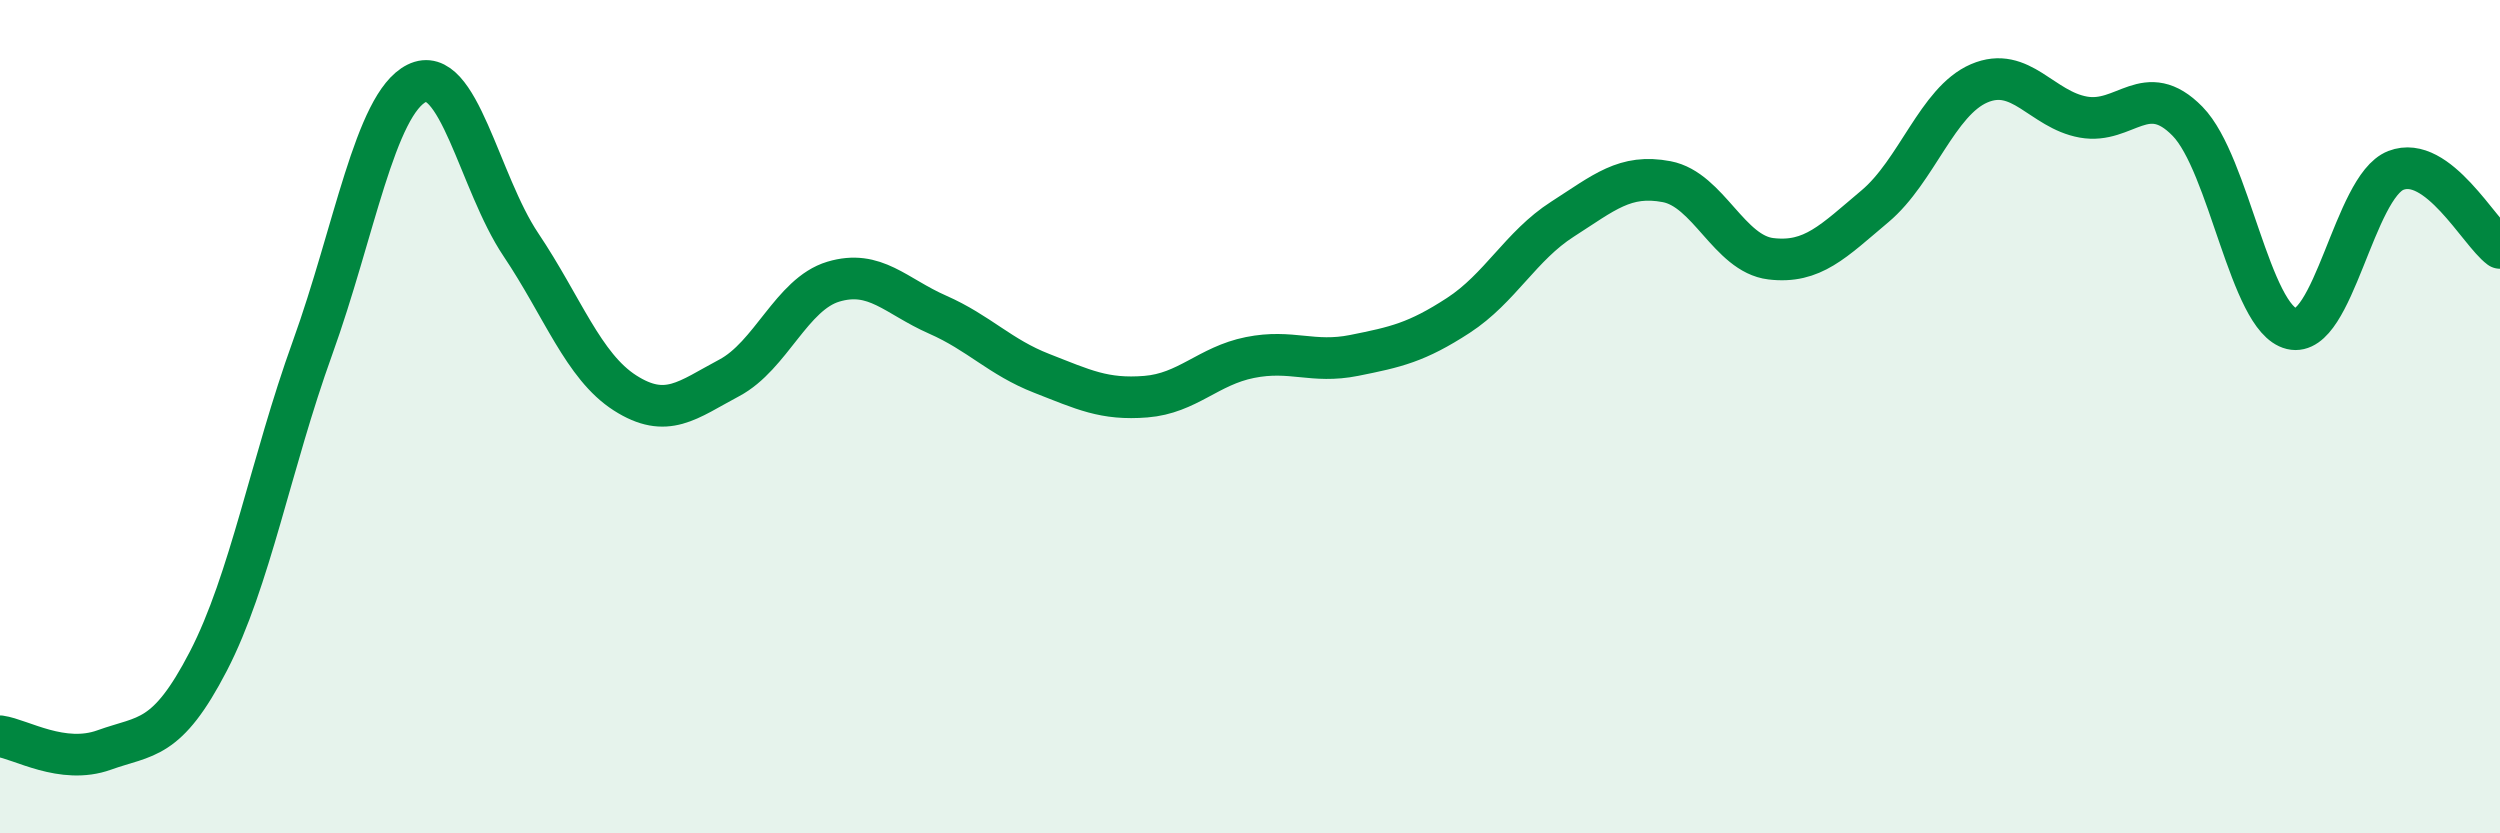
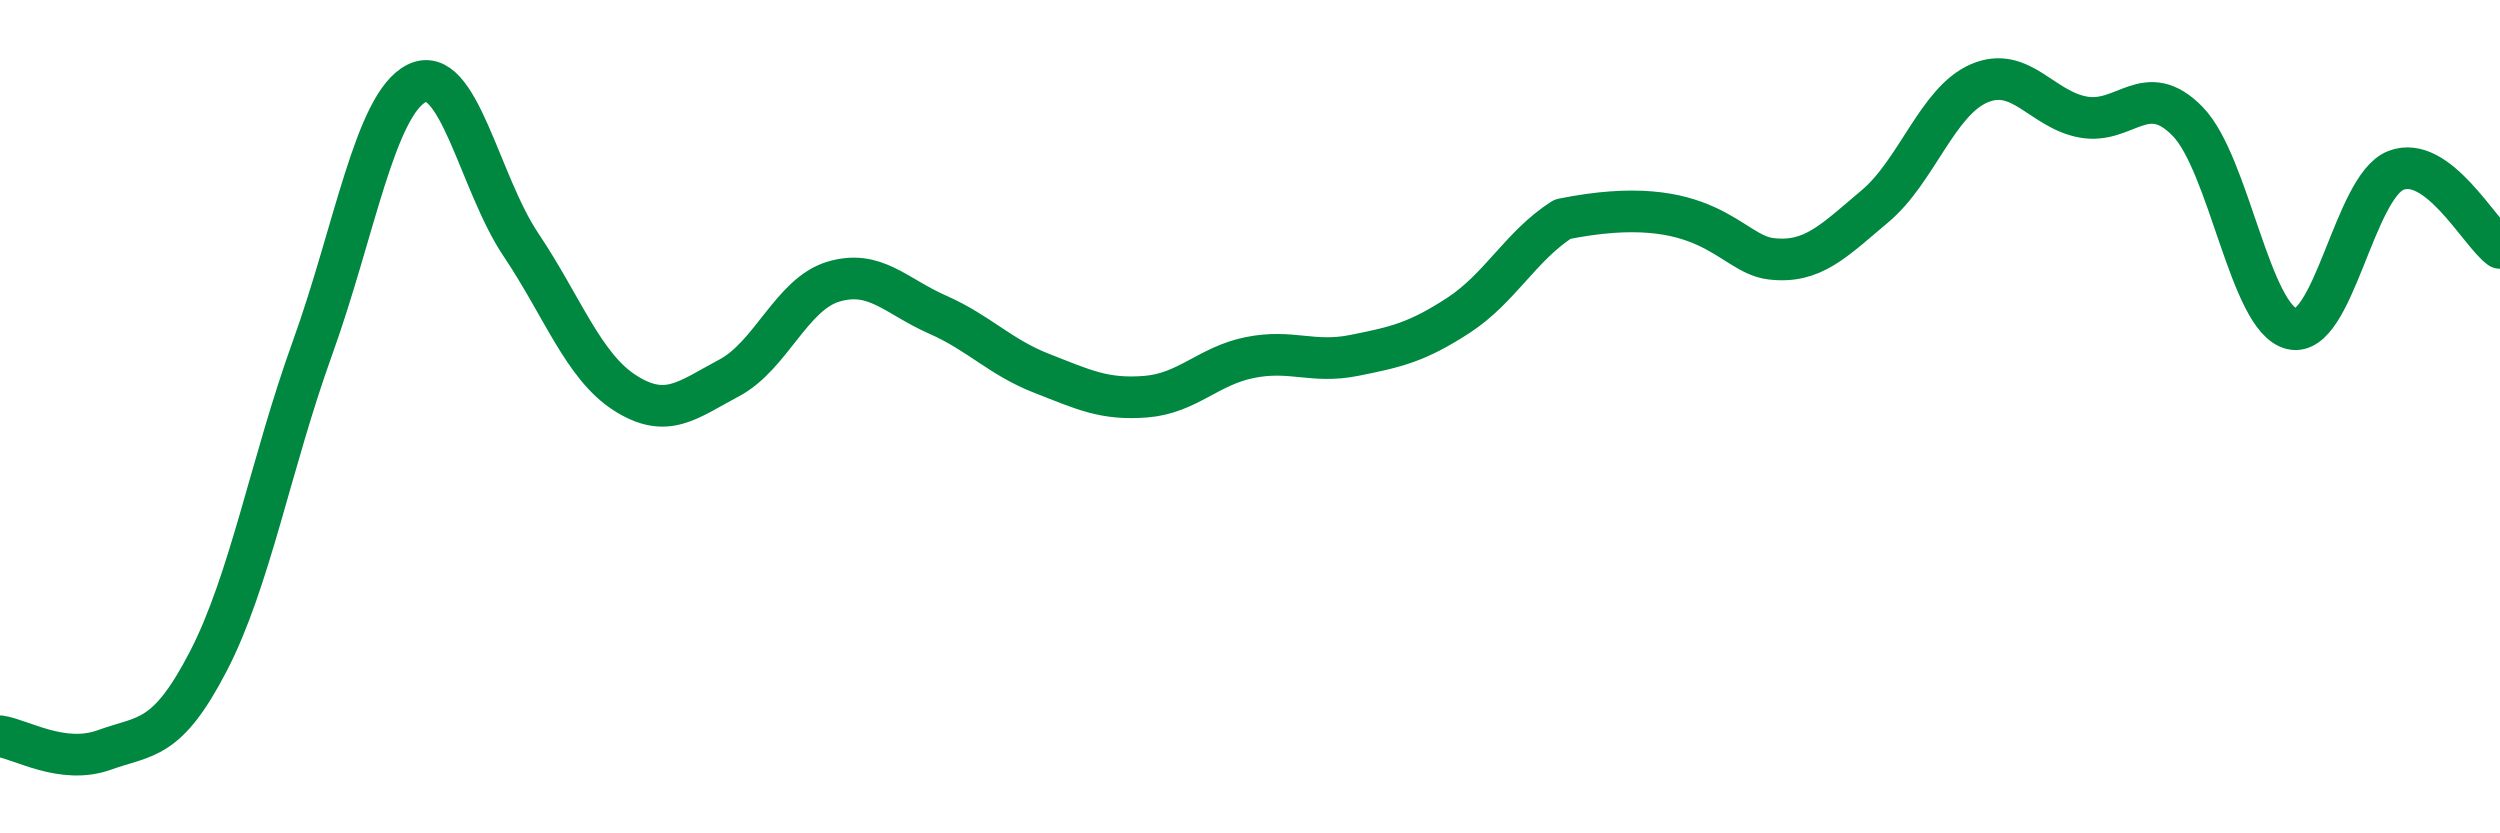
<svg xmlns="http://www.w3.org/2000/svg" width="60" height="20" viewBox="0 0 60 20">
-   <path d="M 0,17.67 C 0.5,17.74 1.5,18.36 2.5,18 C 3.5,17.64 4,17.8 5,15.87 C 6,13.94 6.5,11.12 7.5,8.35 C 8.5,5.58 9,2.5 10,2 C 11,1.5 11.5,4.38 12.5,5.87 C 13.5,7.36 14,8.79 15,9.43 C 16,10.07 16.5,9.6 17.5,9.07 C 18.5,8.54 19,7.06 20,6.76 C 21,6.46 21.5,7.11 22.5,7.55 C 23.5,7.99 24,8.57 25,8.96 C 26,9.35 26.5,9.6 27.5,9.52 C 28.5,9.44 29,8.78 30,8.58 C 31,8.38 31.5,8.73 32.5,8.53 C 33.5,8.33 34,8.22 35,7.57 C 36,6.92 36.5,5.9 37.5,5.26 C 38.5,4.62 39,4.17 40,4.36 C 41,4.55 41.5,6.09 42.5,6.21 C 43.5,6.33 44,5.79 45,4.95 C 46,4.11 46.5,2.43 47.5,2 C 48.5,1.57 49,2.63 50,2.81 C 51,2.99 51.5,1.89 52.5,2.91 C 53.5,3.93 54,7.65 55,7.89 C 56,8.13 56.5,4.48 57.5,4.09 C 58.5,3.7 59.5,5.58 60,5.95L60 20L0 20Z" fill="#008740" opacity="0.1" stroke-linecap="round" stroke-linejoin="round" />
-   <path d="M 0,17.67 C 0.5,17.74 1.5,18.36 2.5,18 C 3.5,17.64 4,17.8 5,15.87 C 6,13.94 6.5,11.12 7.5,8.35 C 8.5,5.58 9,2.5 10,2 C 11,1.5 11.5,4.38 12.5,5.87 C 13.5,7.36 14,8.79 15,9.43 C 16,10.07 16.5,9.6 17.5,9.07 C 18.5,8.54 19,7.06 20,6.76 C 21,6.46 21.5,7.11 22.5,7.55 C 23.5,7.99 24,8.57 25,8.96 C 26,9.35 26.5,9.6 27.5,9.52 C 28.5,9.44 29,8.78 30,8.58 C 31,8.38 31.5,8.73 32.5,8.53 C 33.5,8.33 34,8.22 35,7.57 C 36,6.92 36.5,5.9 37.5,5.26 C 38.5,4.62 39,4.17 40,4.36 C 41,4.55 41.5,6.09 42.5,6.21 C 43.5,6.33 44,5.79 45,4.95 C 46,4.11 46.5,2.43 47.5,2 C 48.5,1.57 49,2.63 50,2.81 C 51,2.99 51.5,1.89 52.5,2.91 C 53.5,3.93 54,7.65 55,7.89 C 56,8.13 56.5,4.48 57.5,4.09 C 58.5,3.7 59.5,5.58 60,5.95" stroke="#008740" stroke-width="1" fill="none" stroke-linecap="round" stroke-linejoin="round" />
+   <path d="M 0,17.67 C 0.5,17.74 1.5,18.36 2.5,18 C 3.5,17.64 4,17.8 5,15.87 C 6,13.94 6.5,11.12 7.5,8.35 C 8.5,5.58 9,2.5 10,2 C 11,1.5 11.5,4.38 12.5,5.87 C 13.5,7.36 14,8.79 15,9.43 C 16,10.07 16.5,9.6 17.5,9.07 C 18.5,8.54 19,7.06 20,6.76 C 21,6.46 21.5,7.11 22.5,7.55 C 23.5,7.99 24,8.57 25,8.96 C 26,9.35 26.5,9.6 27.5,9.52 C 28.5,9.44 29,8.78 30,8.58 C 31,8.38 31.5,8.73 32.5,8.53 C 33.5,8.33 34,8.22 35,7.57 C 36,6.92 36.5,5.9 37.5,5.26 C 41,4.55 41.5,6.09 42.5,6.21 C 43.5,6.33 44,5.79 45,4.95 C 46,4.11 46.5,2.43 47.5,2 C 48.5,1.57 49,2.63 50,2.81 C 51,2.99 51.5,1.89 52.5,2.91 C 53.5,3.93 54,7.65 55,7.89 C 56,8.13 56.5,4.48 57.5,4.09 C 58.5,3.7 59.5,5.58 60,5.95" stroke="#008740" stroke-width="1" fill="none" stroke-linecap="round" stroke-linejoin="round" />
</svg>